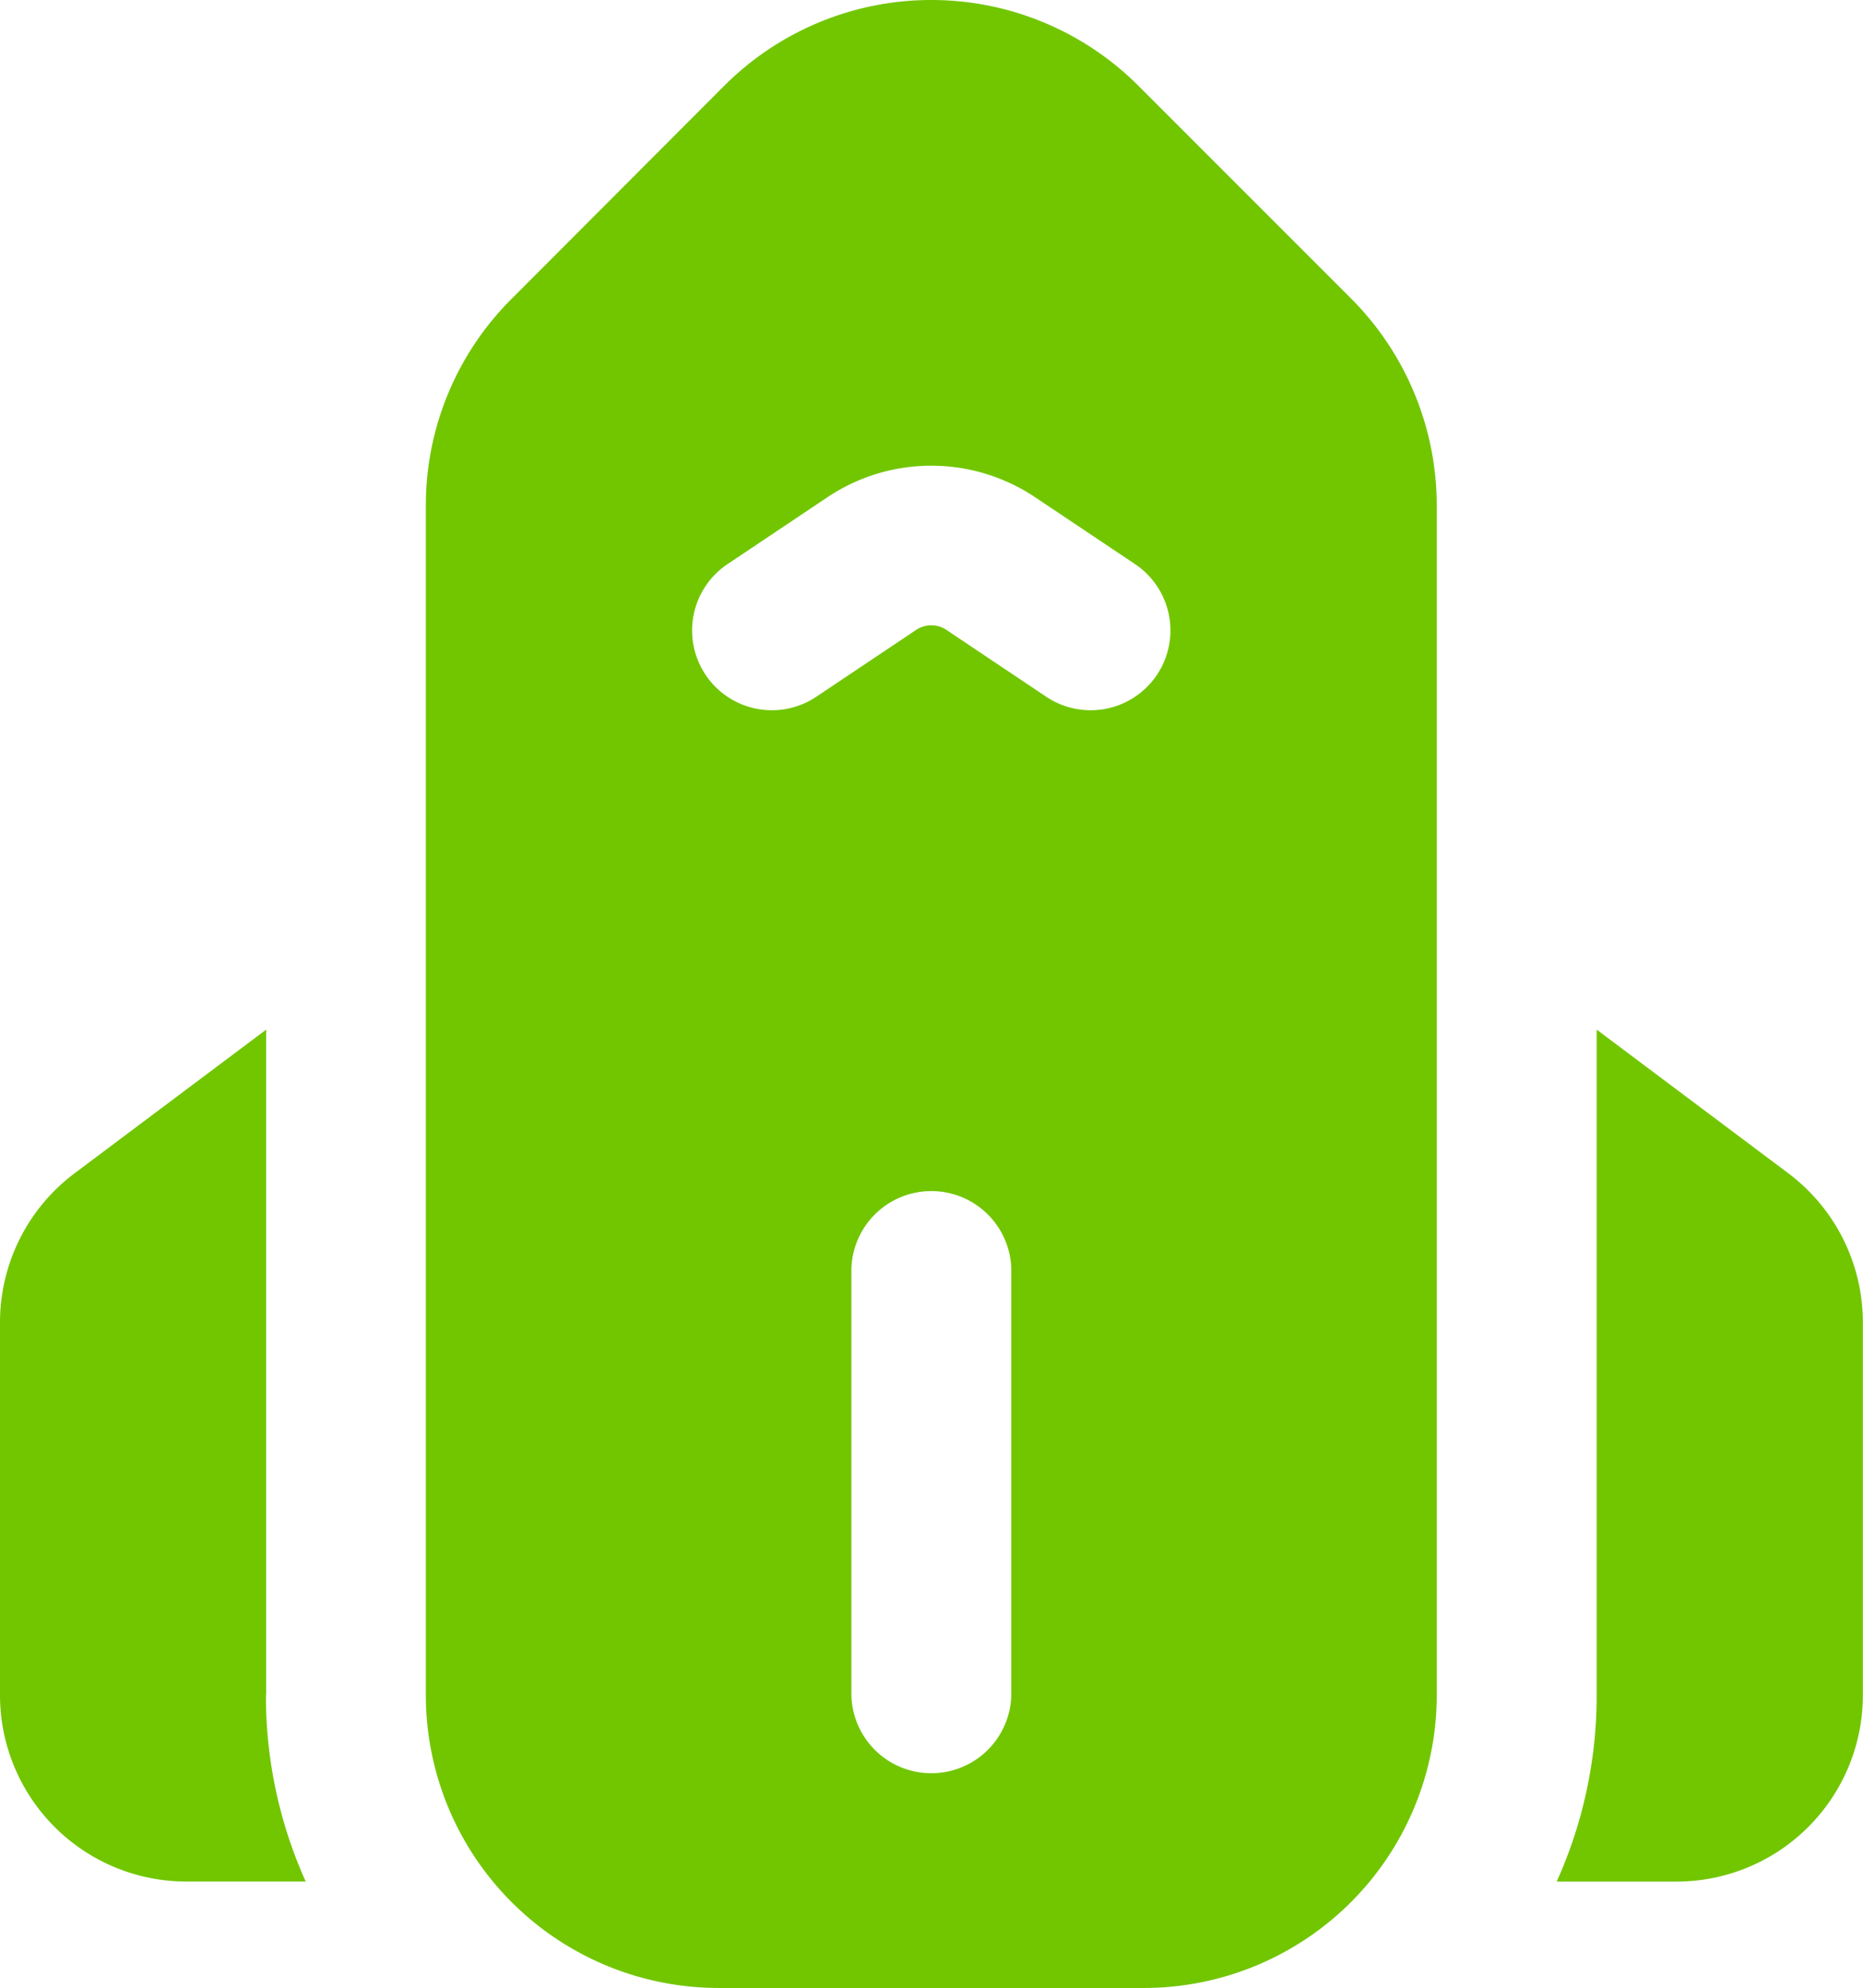
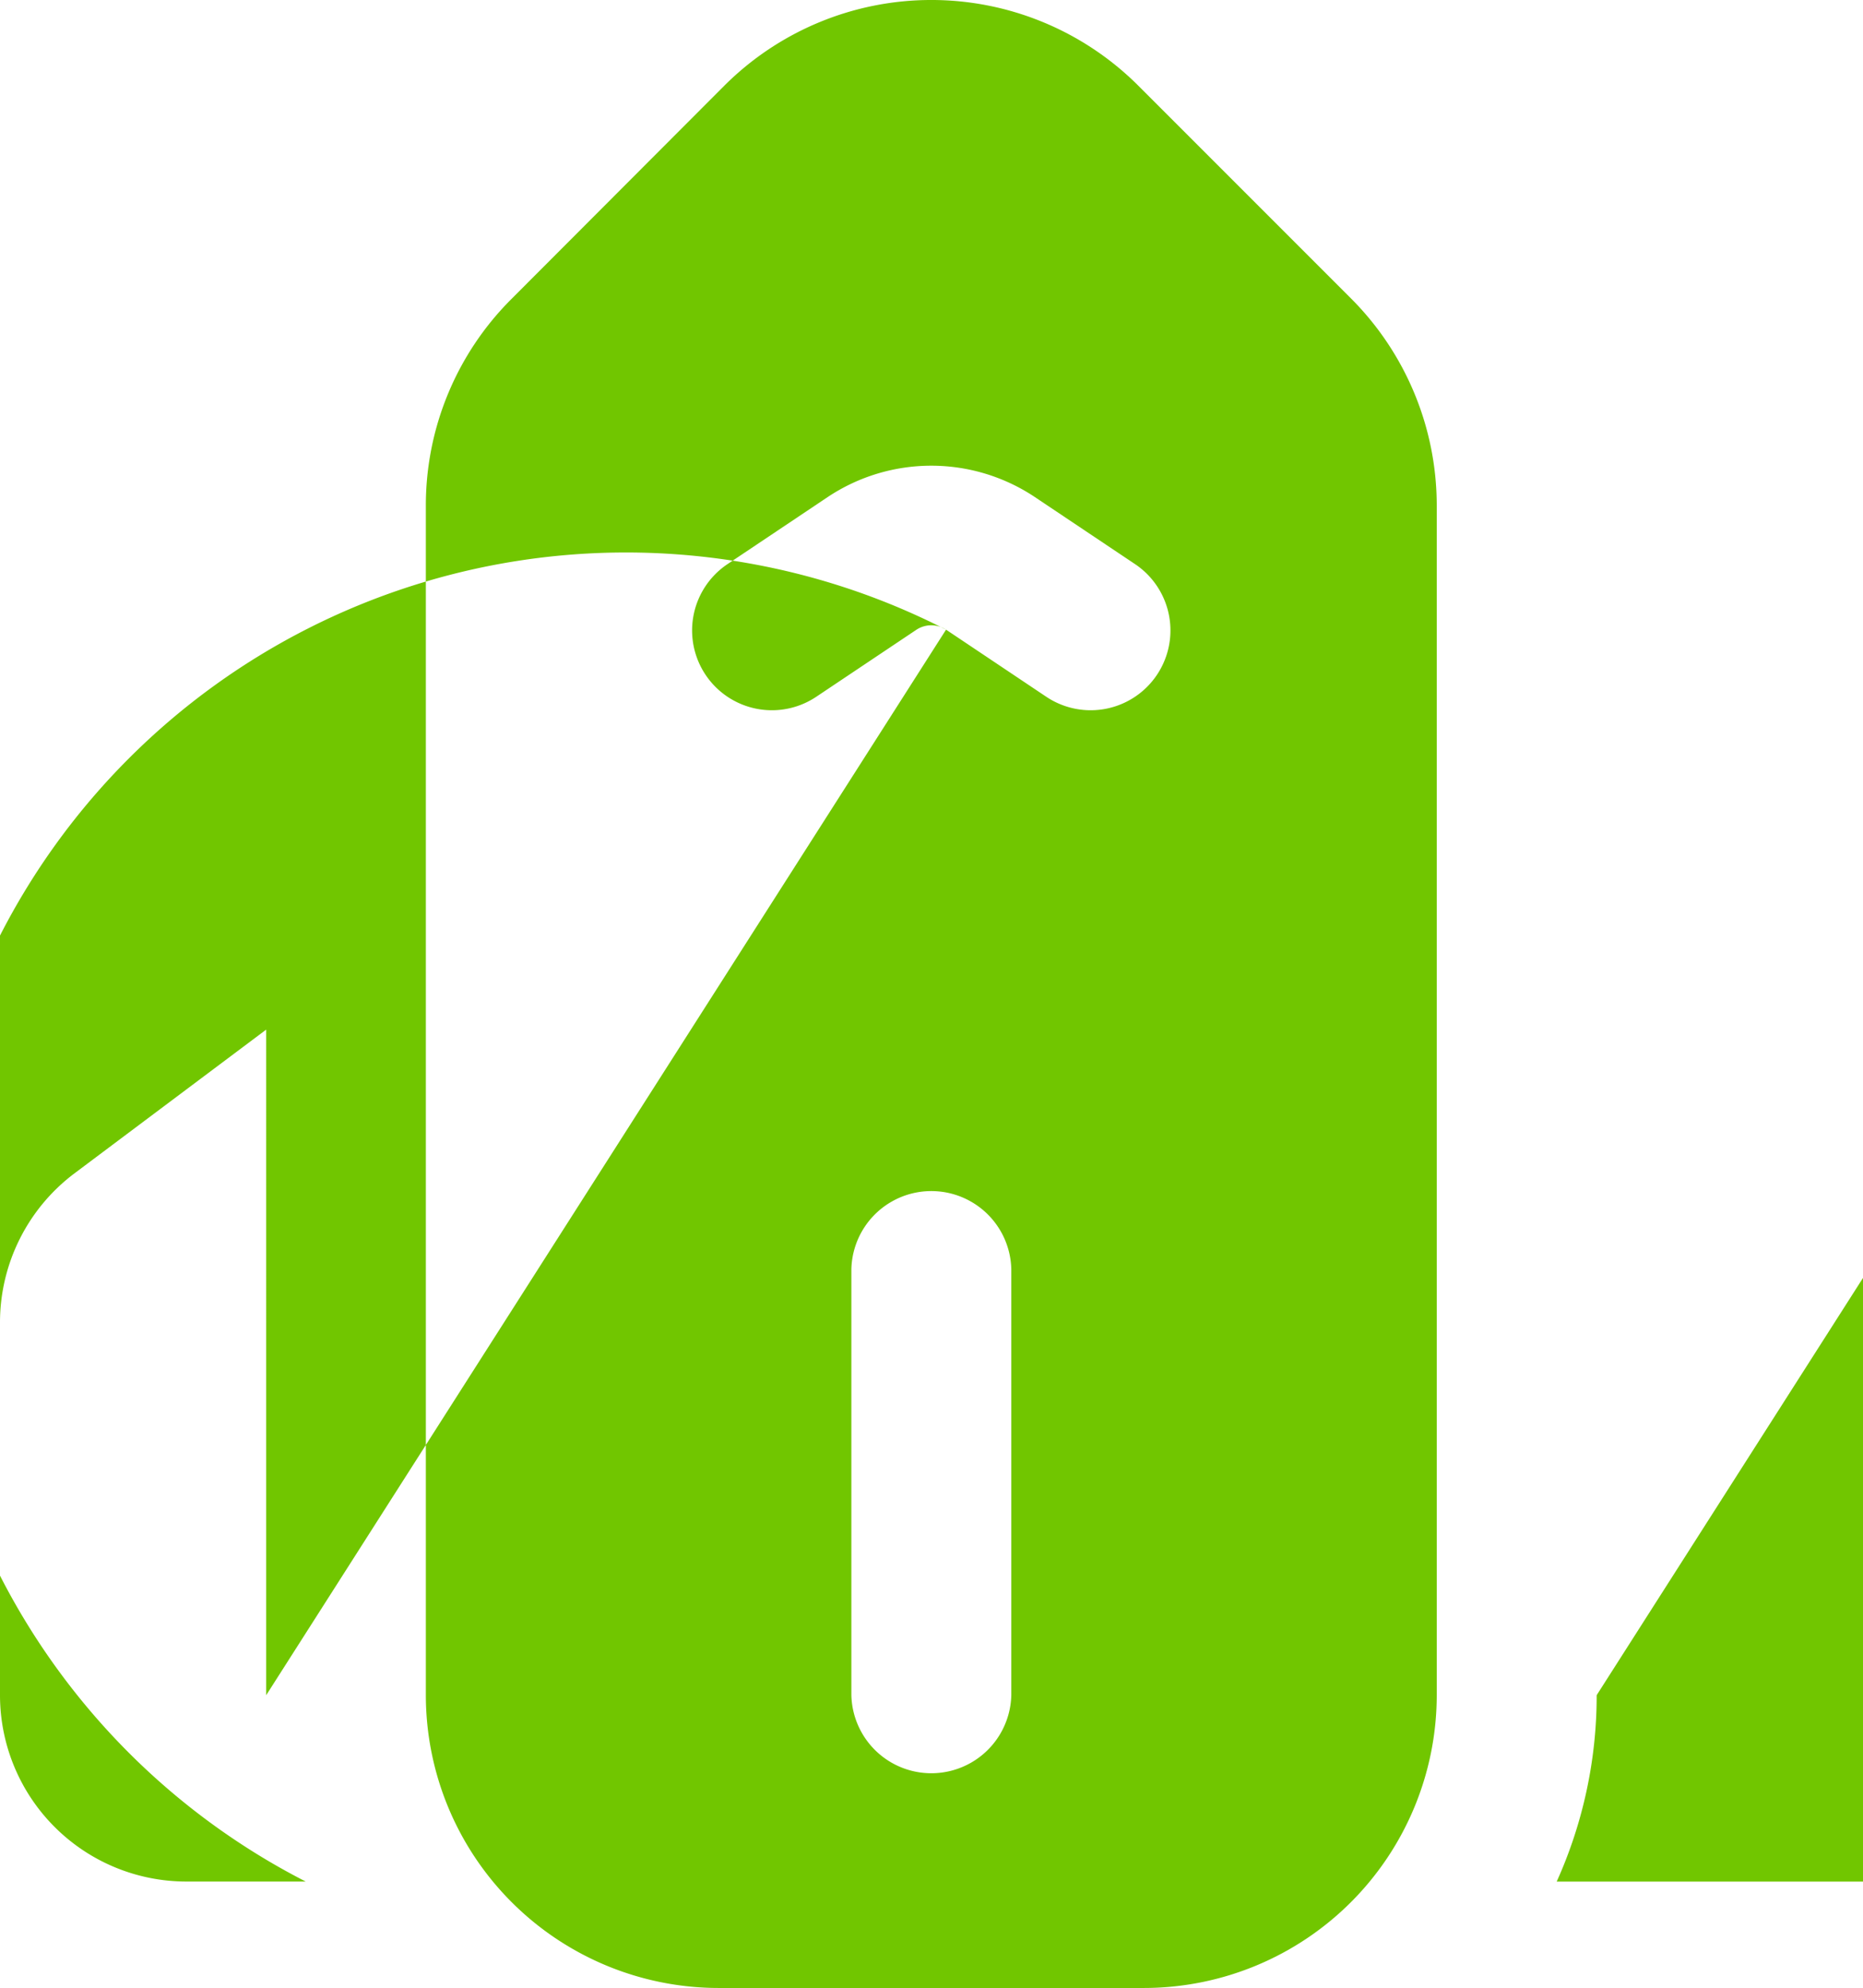
<svg xmlns="http://www.w3.org/2000/svg" width="40.83" height="43.557" viewBox="0 0 40.83 43.557">
-   <path id="Shuttle" d="M15.876,1.875a6.419,6.419,0,0,1,9.07,0l4.662,4.662a6.421,6.421,0,0,1,1.88,4.535V37.141a6.42,6.42,0,0,1-6.415,6.415H15.748a6.42,6.42,0,0,1-6.415-6.415V11.081a6.385,6.385,0,0,1,1.88-4.535Zm6.288,25.932a1.753,1.753,0,0,0-3.505,0v9.333a1.753,1.753,0,0,0,3.505,0ZM20.734,13.795a.594.594,0,0,0-.647,0l-2.2,1.472a1.748,1.748,0,1,1-1.94-2.91l2.2-1.472a4.093,4.093,0,0,1,4.526,0l2.2,1.472a1.748,1.748,0,1,1-1.94,2.91ZM5.828,37.141A9.9,9.9,0,0,0,6.7,41.224H4.084A4.085,4.085,0,0,1,0,37.141V28.973a4.086,4.086,0,0,1,1.634-3.267l4.2-3.148V37.141Zm29.165,0V22.558l4.2,3.148a4.086,4.086,0,0,1,1.634,3.267v8.168a4.085,4.085,0,0,1-4.084,4.084H34.117a9.9,9.9,0,0,0,.876-4.084" transform="translate(0 0.001)" fill="#71c600" fill-rule="evenodd" style="mix-blend-mode: multiply;isolation: isolate" />
+   <path id="Shuttle" d="M15.876,1.875a6.419,6.419,0,0,1,9.07,0l4.662,4.662a6.421,6.421,0,0,1,1.88,4.535V37.141a6.42,6.42,0,0,1-6.415,6.415H15.748a6.42,6.42,0,0,1-6.415-6.415V11.081a6.385,6.385,0,0,1,1.88-4.535Zm6.288,25.932a1.753,1.753,0,0,0-3.505,0v9.333a1.753,1.753,0,0,0,3.505,0ZM20.734,13.795a.594.594,0,0,0-.647,0l-2.2,1.472a1.748,1.748,0,1,1-1.94-2.91l2.2-1.472a4.093,4.093,0,0,1,4.526,0l2.2,1.472a1.748,1.748,0,1,1-1.94,2.91ZA9.9,9.9,0,0,0,6.7,41.224H4.084A4.085,4.085,0,0,1,0,37.141V28.973a4.086,4.086,0,0,1,1.634-3.267l4.2-3.148V37.141Zm29.165,0V22.558l4.2,3.148a4.086,4.086,0,0,1,1.634,3.267v8.168a4.085,4.085,0,0,1-4.084,4.084H34.117a9.9,9.9,0,0,0,.876-4.084" transform="translate(0 0.001)" fill="#71c600" fill-rule="evenodd" style="mix-blend-mode: multiply;isolation: isolate" />
</svg>